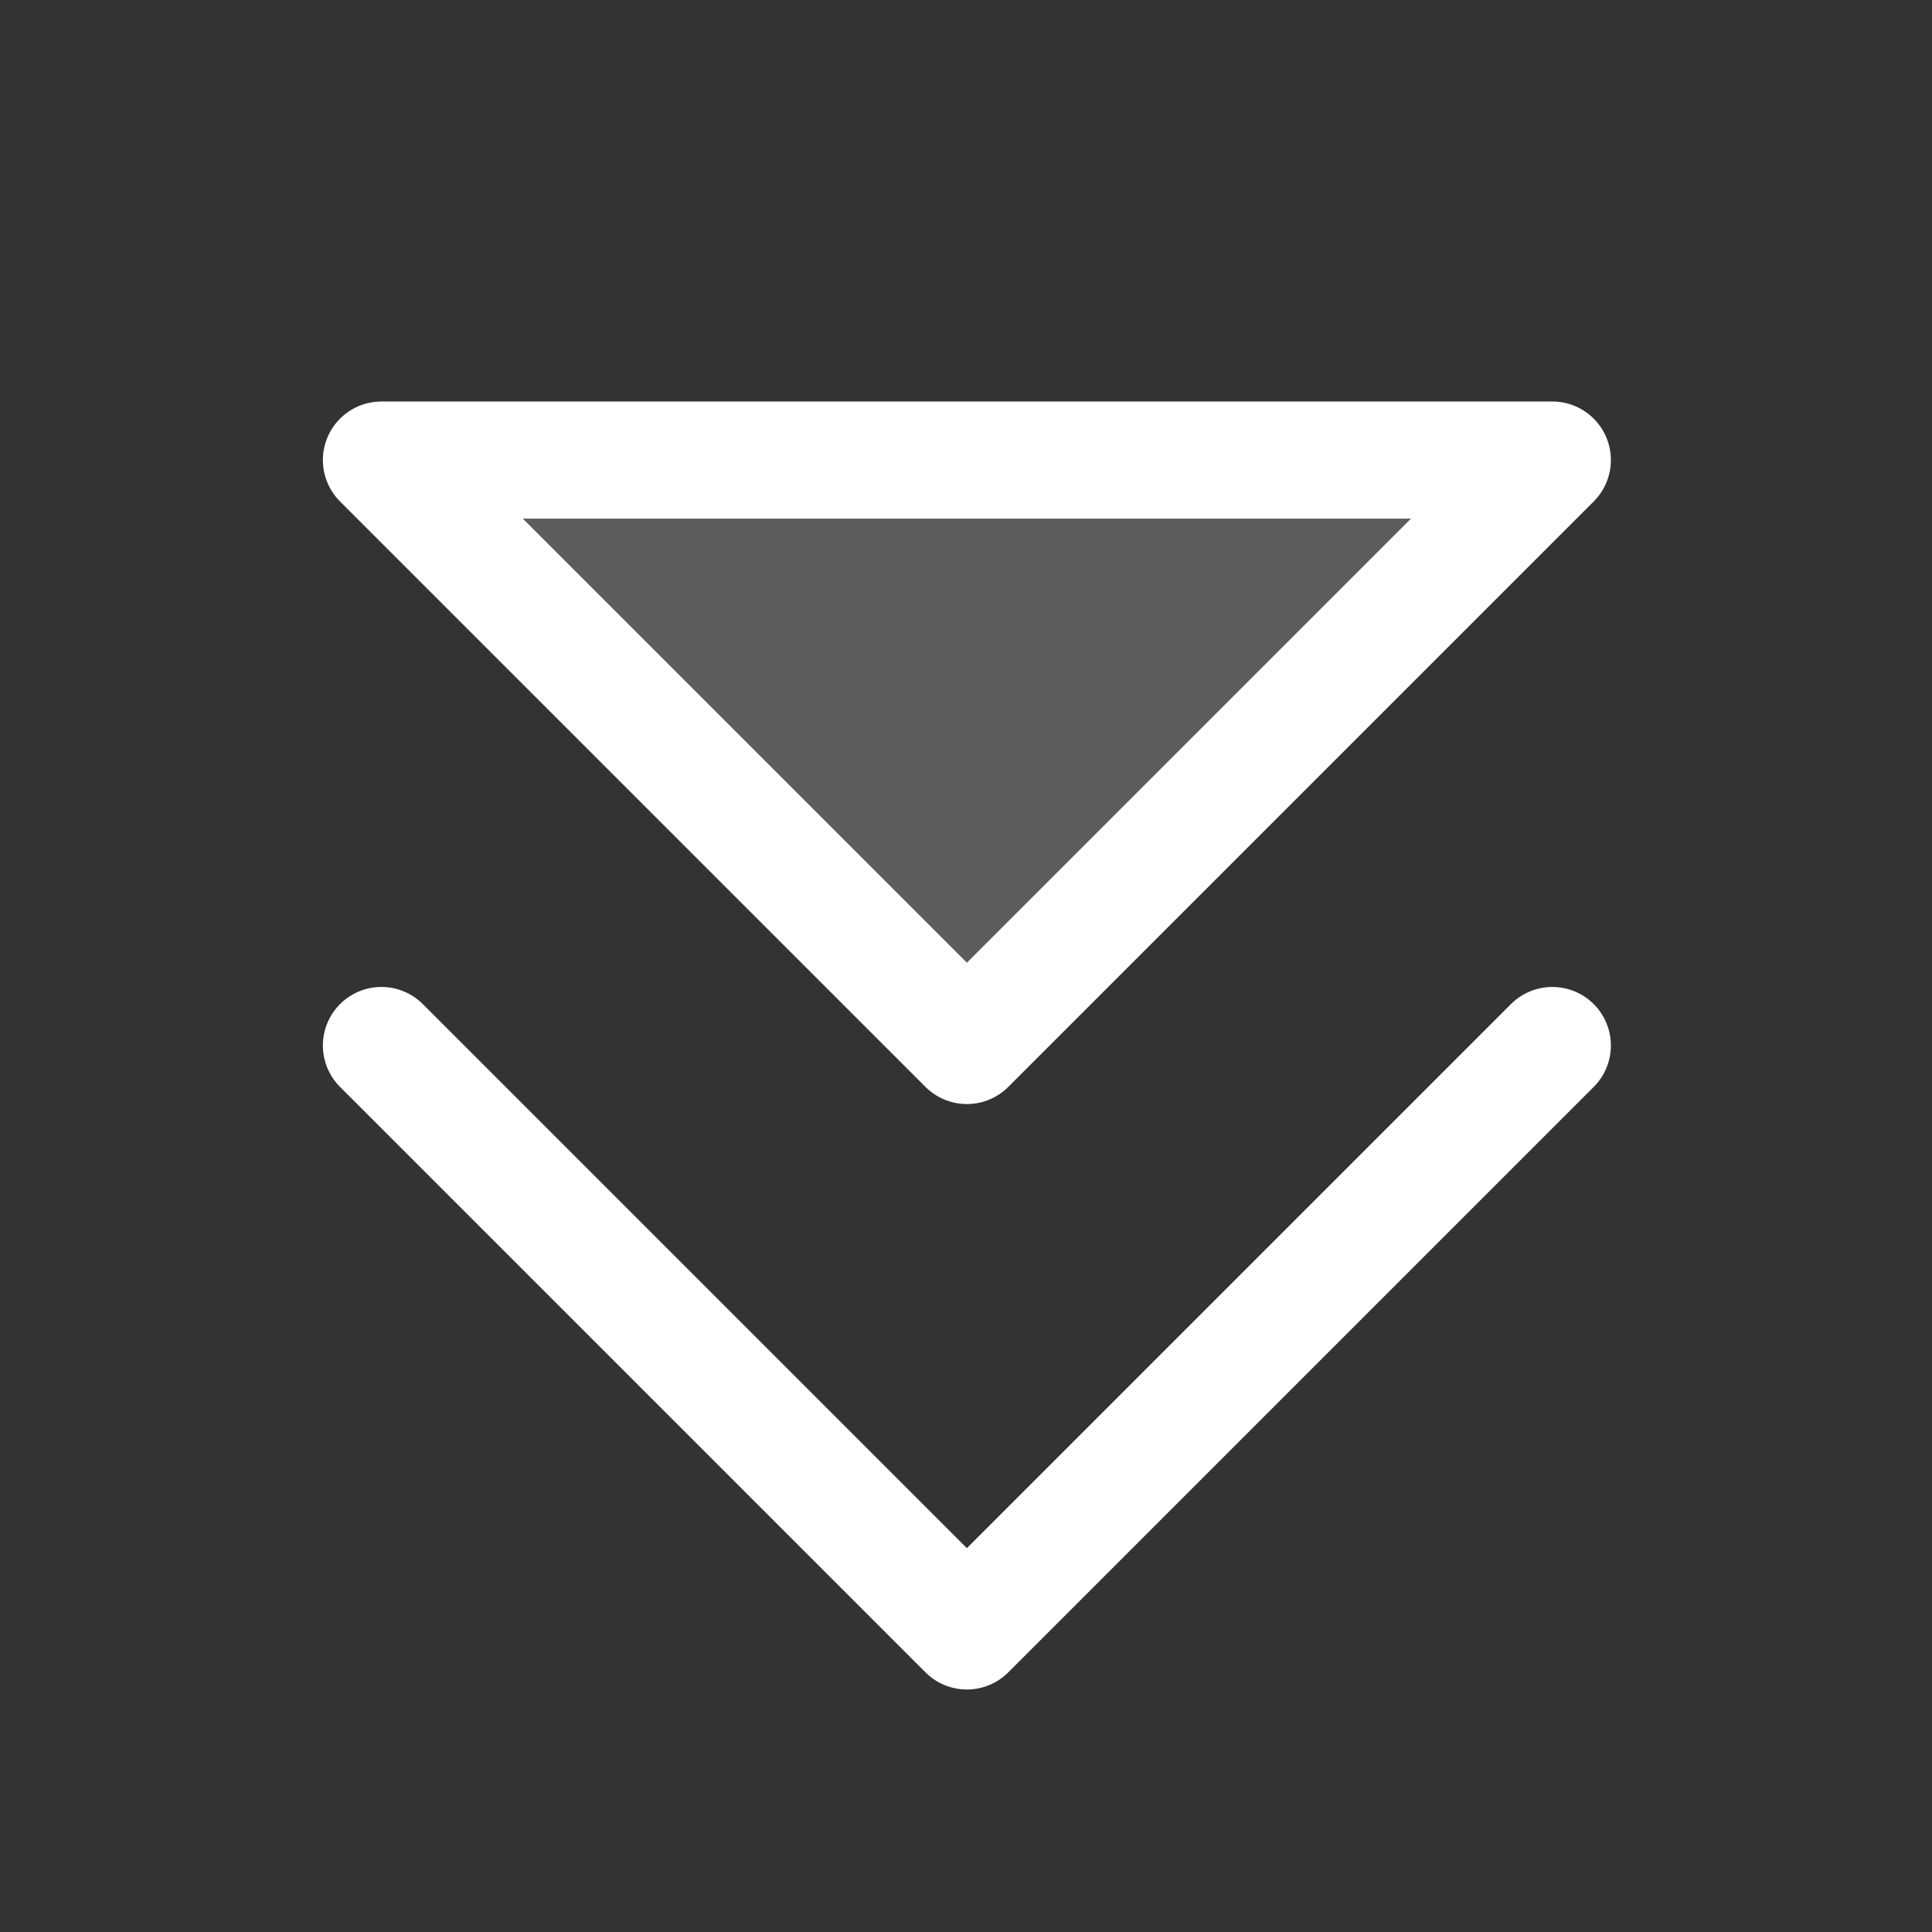
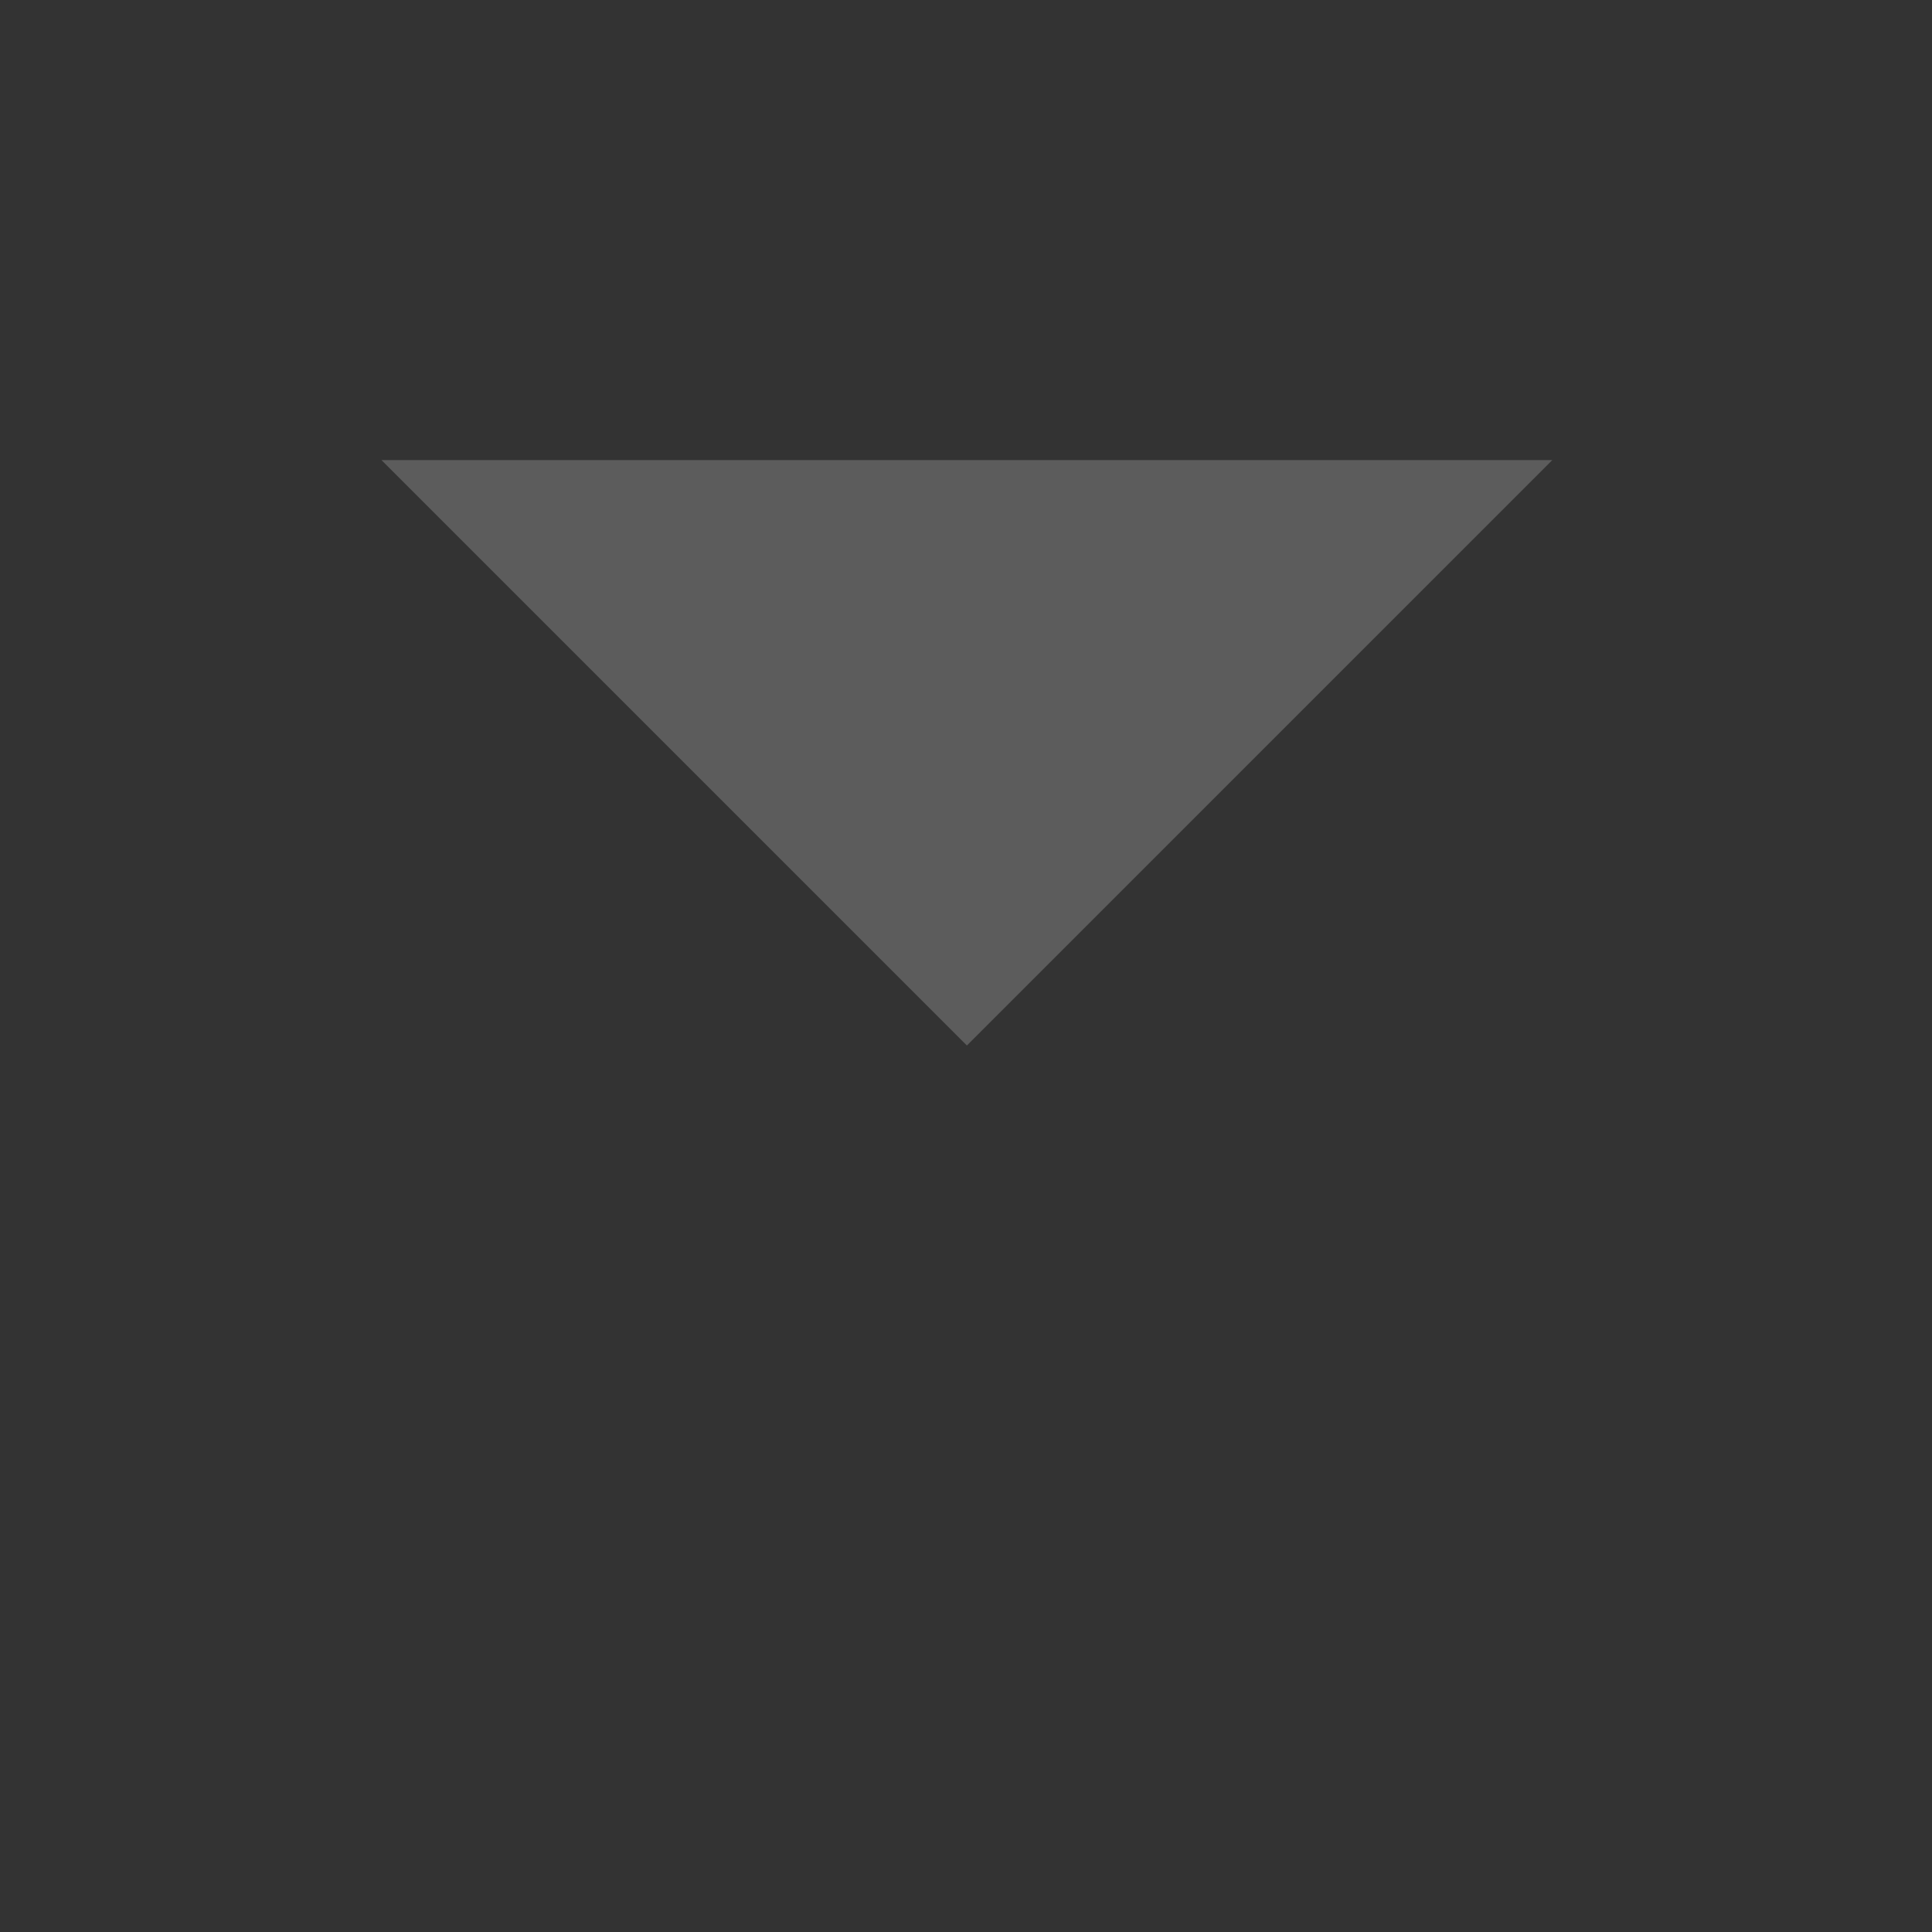
<svg xmlns="http://www.w3.org/2000/svg" width="33" height="33" viewBox="0 0 33 33" fill="none">
  <rect x="0" y="0" width="33" height="33" fill="#333333" stroke="none" />
  <g clip-path="url(#clip0_5859_11545)">
    <path opacity="0.2" d="M26.515 7.858L16.515 17.858L6.515 7.858L26.515 7.858Z" fill="white" />
-     <path d="M26.515 7.858L16.515 17.858L6.515 7.858L26.515 7.858Z" stroke="white" stroke-width="2" stroke-linecap="round" stroke-linejoin="round" />
-     <path d="M26.515 17.858L16.515 27.858L6.515 17.858" stroke="white" stroke-width="2" stroke-linecap="round" stroke-linejoin="round" />
  </g>
  <defs>
    <clipPath id="clip0_5859_11545">
      <rect width="32" height="32" fill="white" transform="translate(0.515 32.858) rotate(-90)" />
    </clipPath>
  </defs>
</svg>